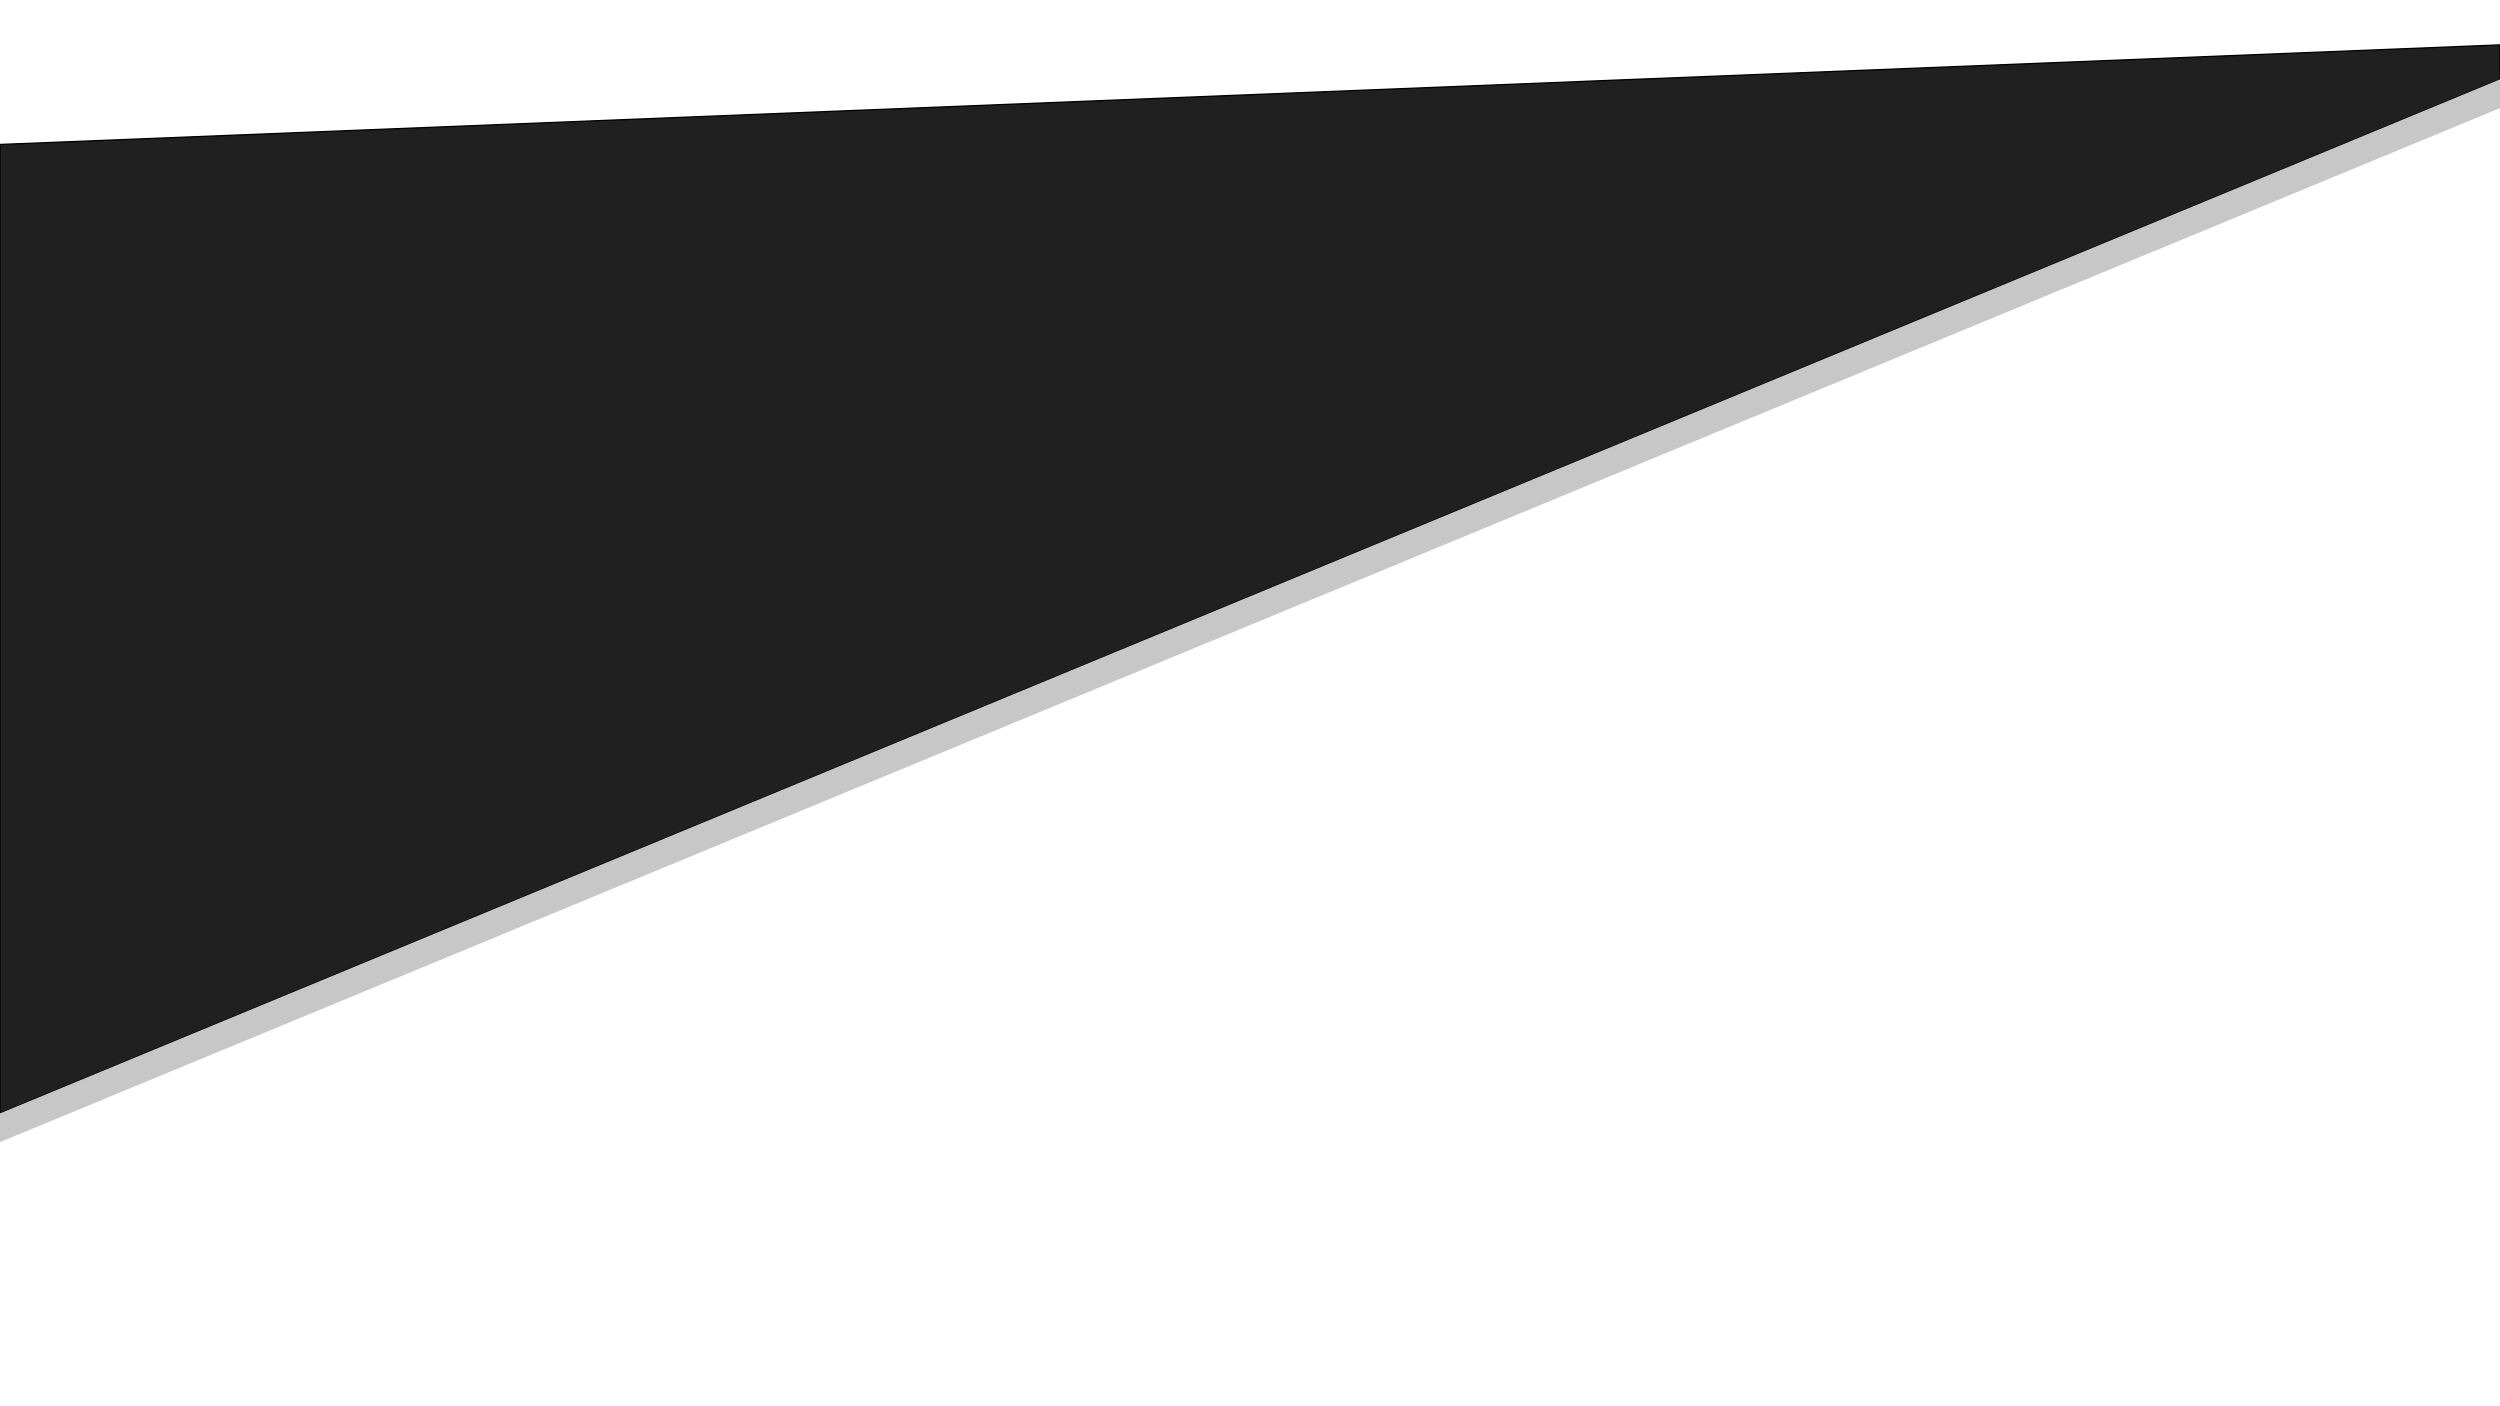
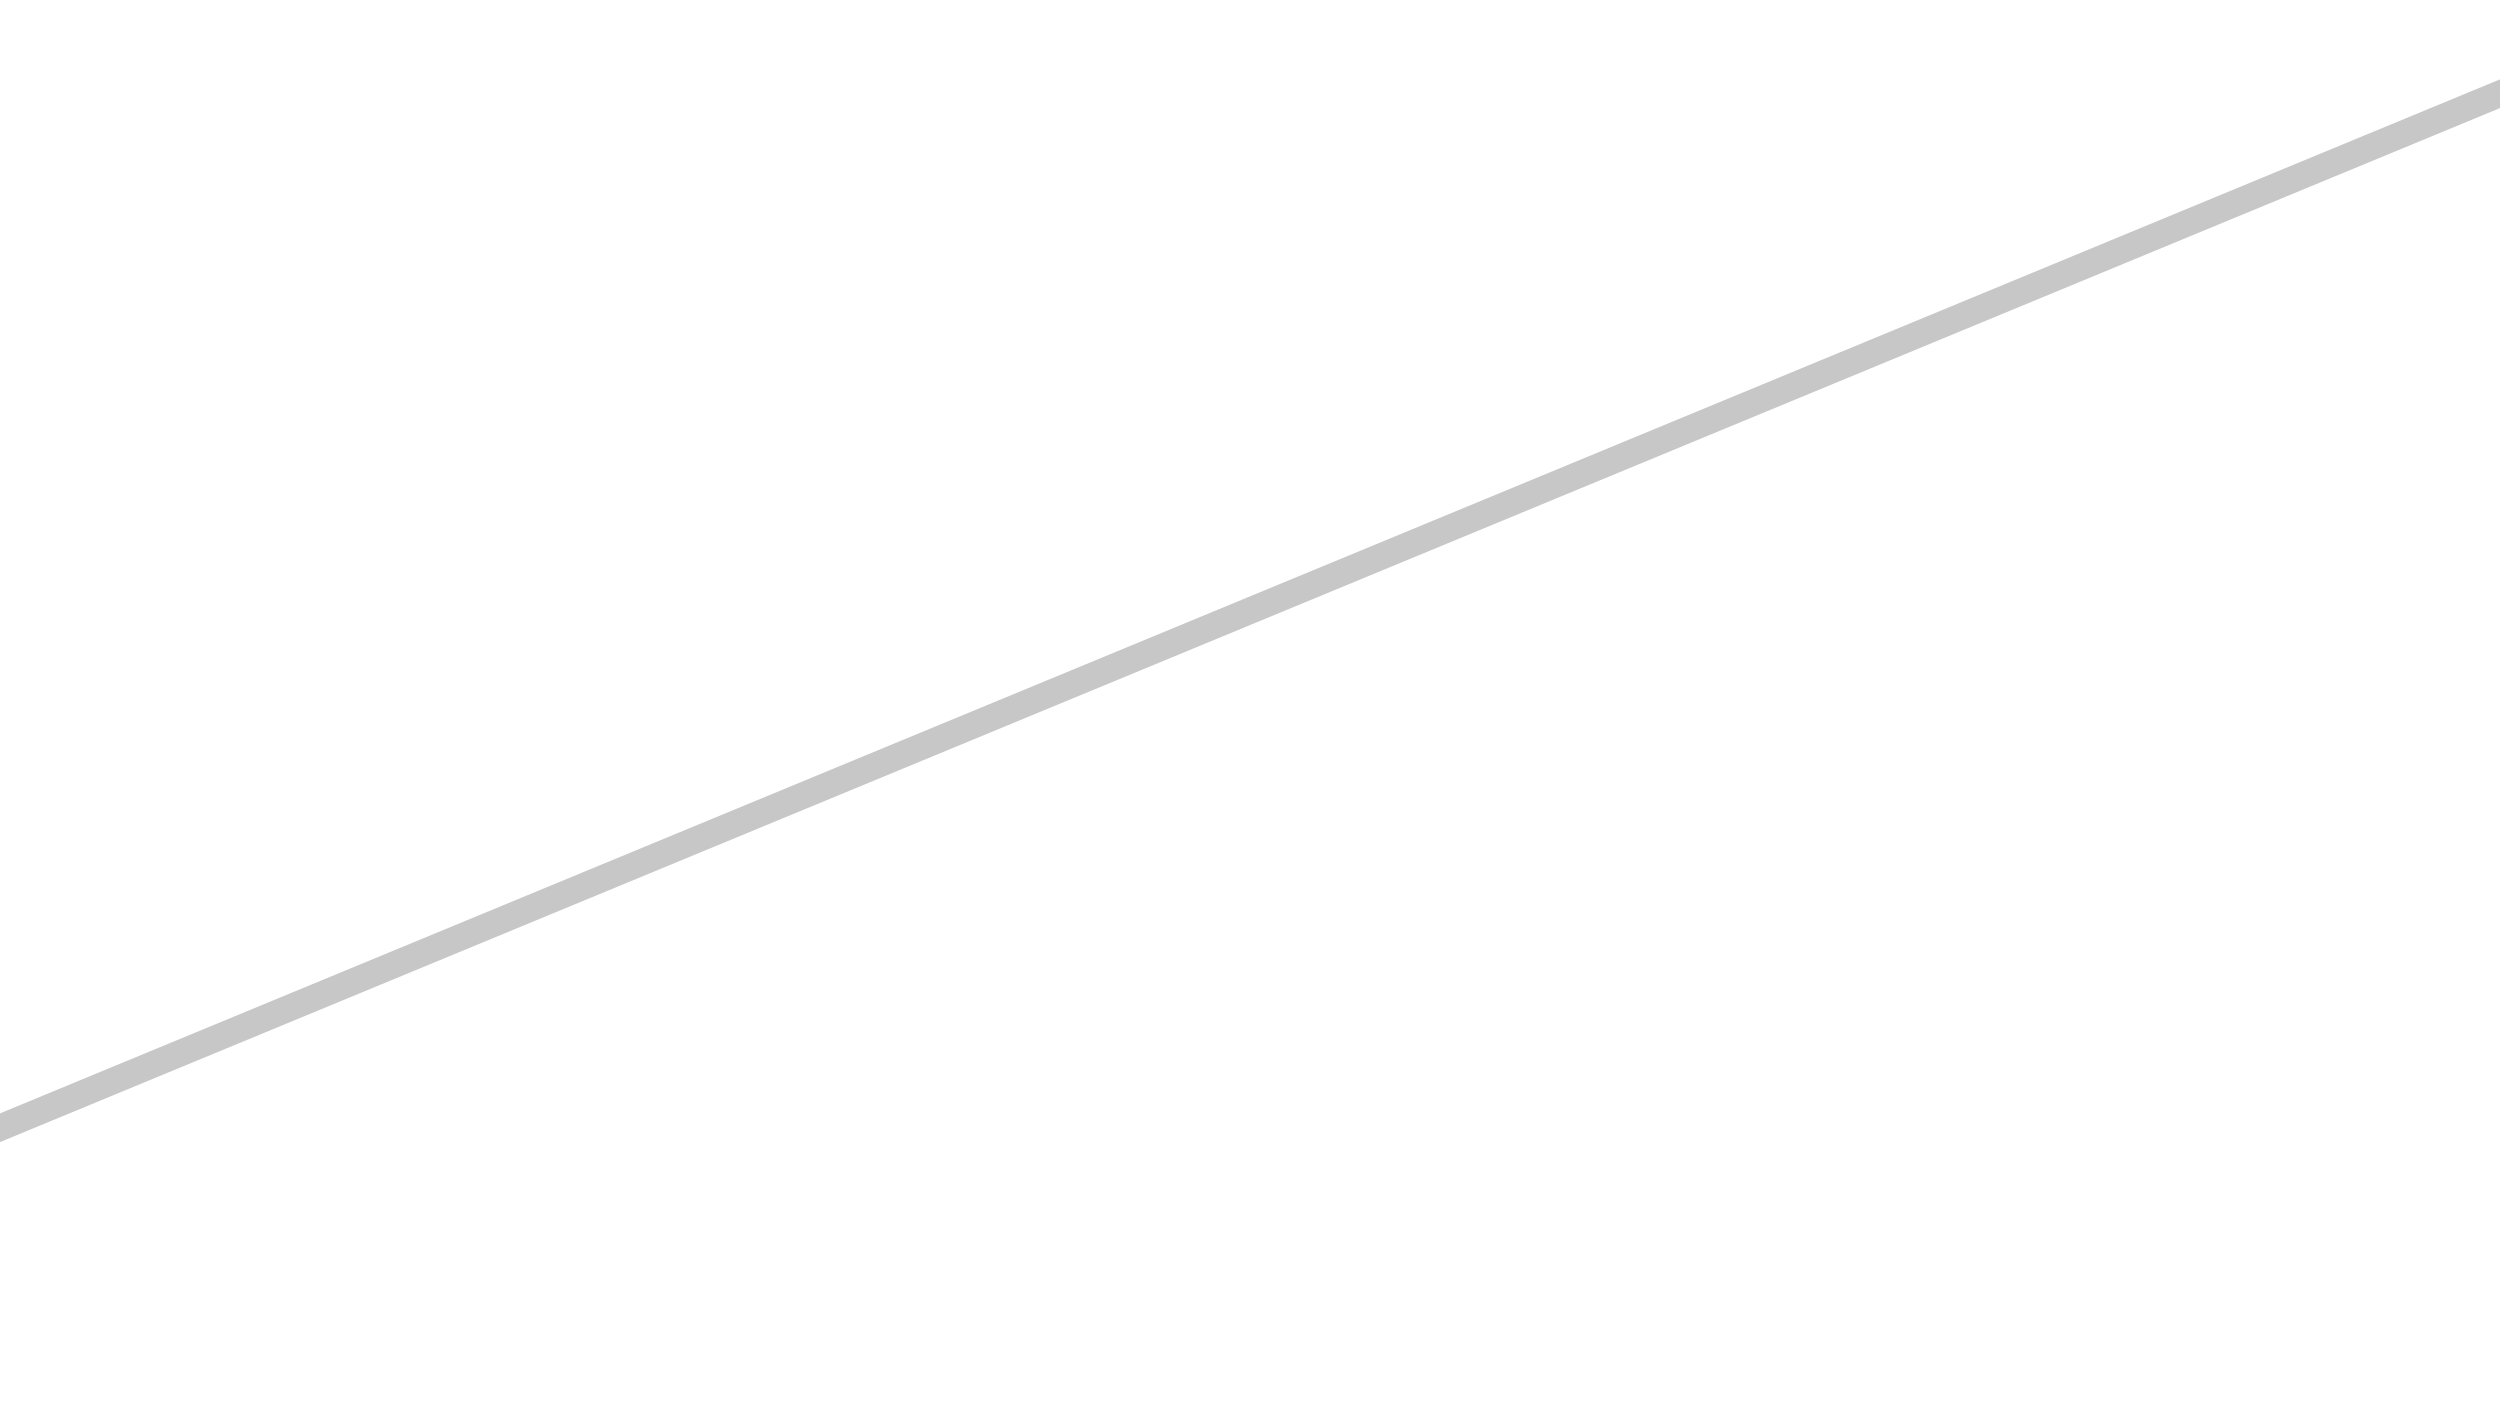
<svg xmlns="http://www.w3.org/2000/svg" version="1.1" id="Layer_1" x="0px" y="0px" viewBox="0 0 1920 1080" style="enable-background:new 0 0 1920 1080;" xml:space="preserve">
  <style type="text/css">
	.st0{fill:#202020;stroke:#000000;stroke-miterlimit:10;}
	.st1{fill:#C7C7C7;}
</style>
-   <polygon class="st0" points="0,110.94 1920,34.47 1920,60.94 0,855.06 " />
  <g>
    <polygon class="st1" points="0,877.12 1920,83 1920,60.94 0,855.06  " />
  </g>
</svg>